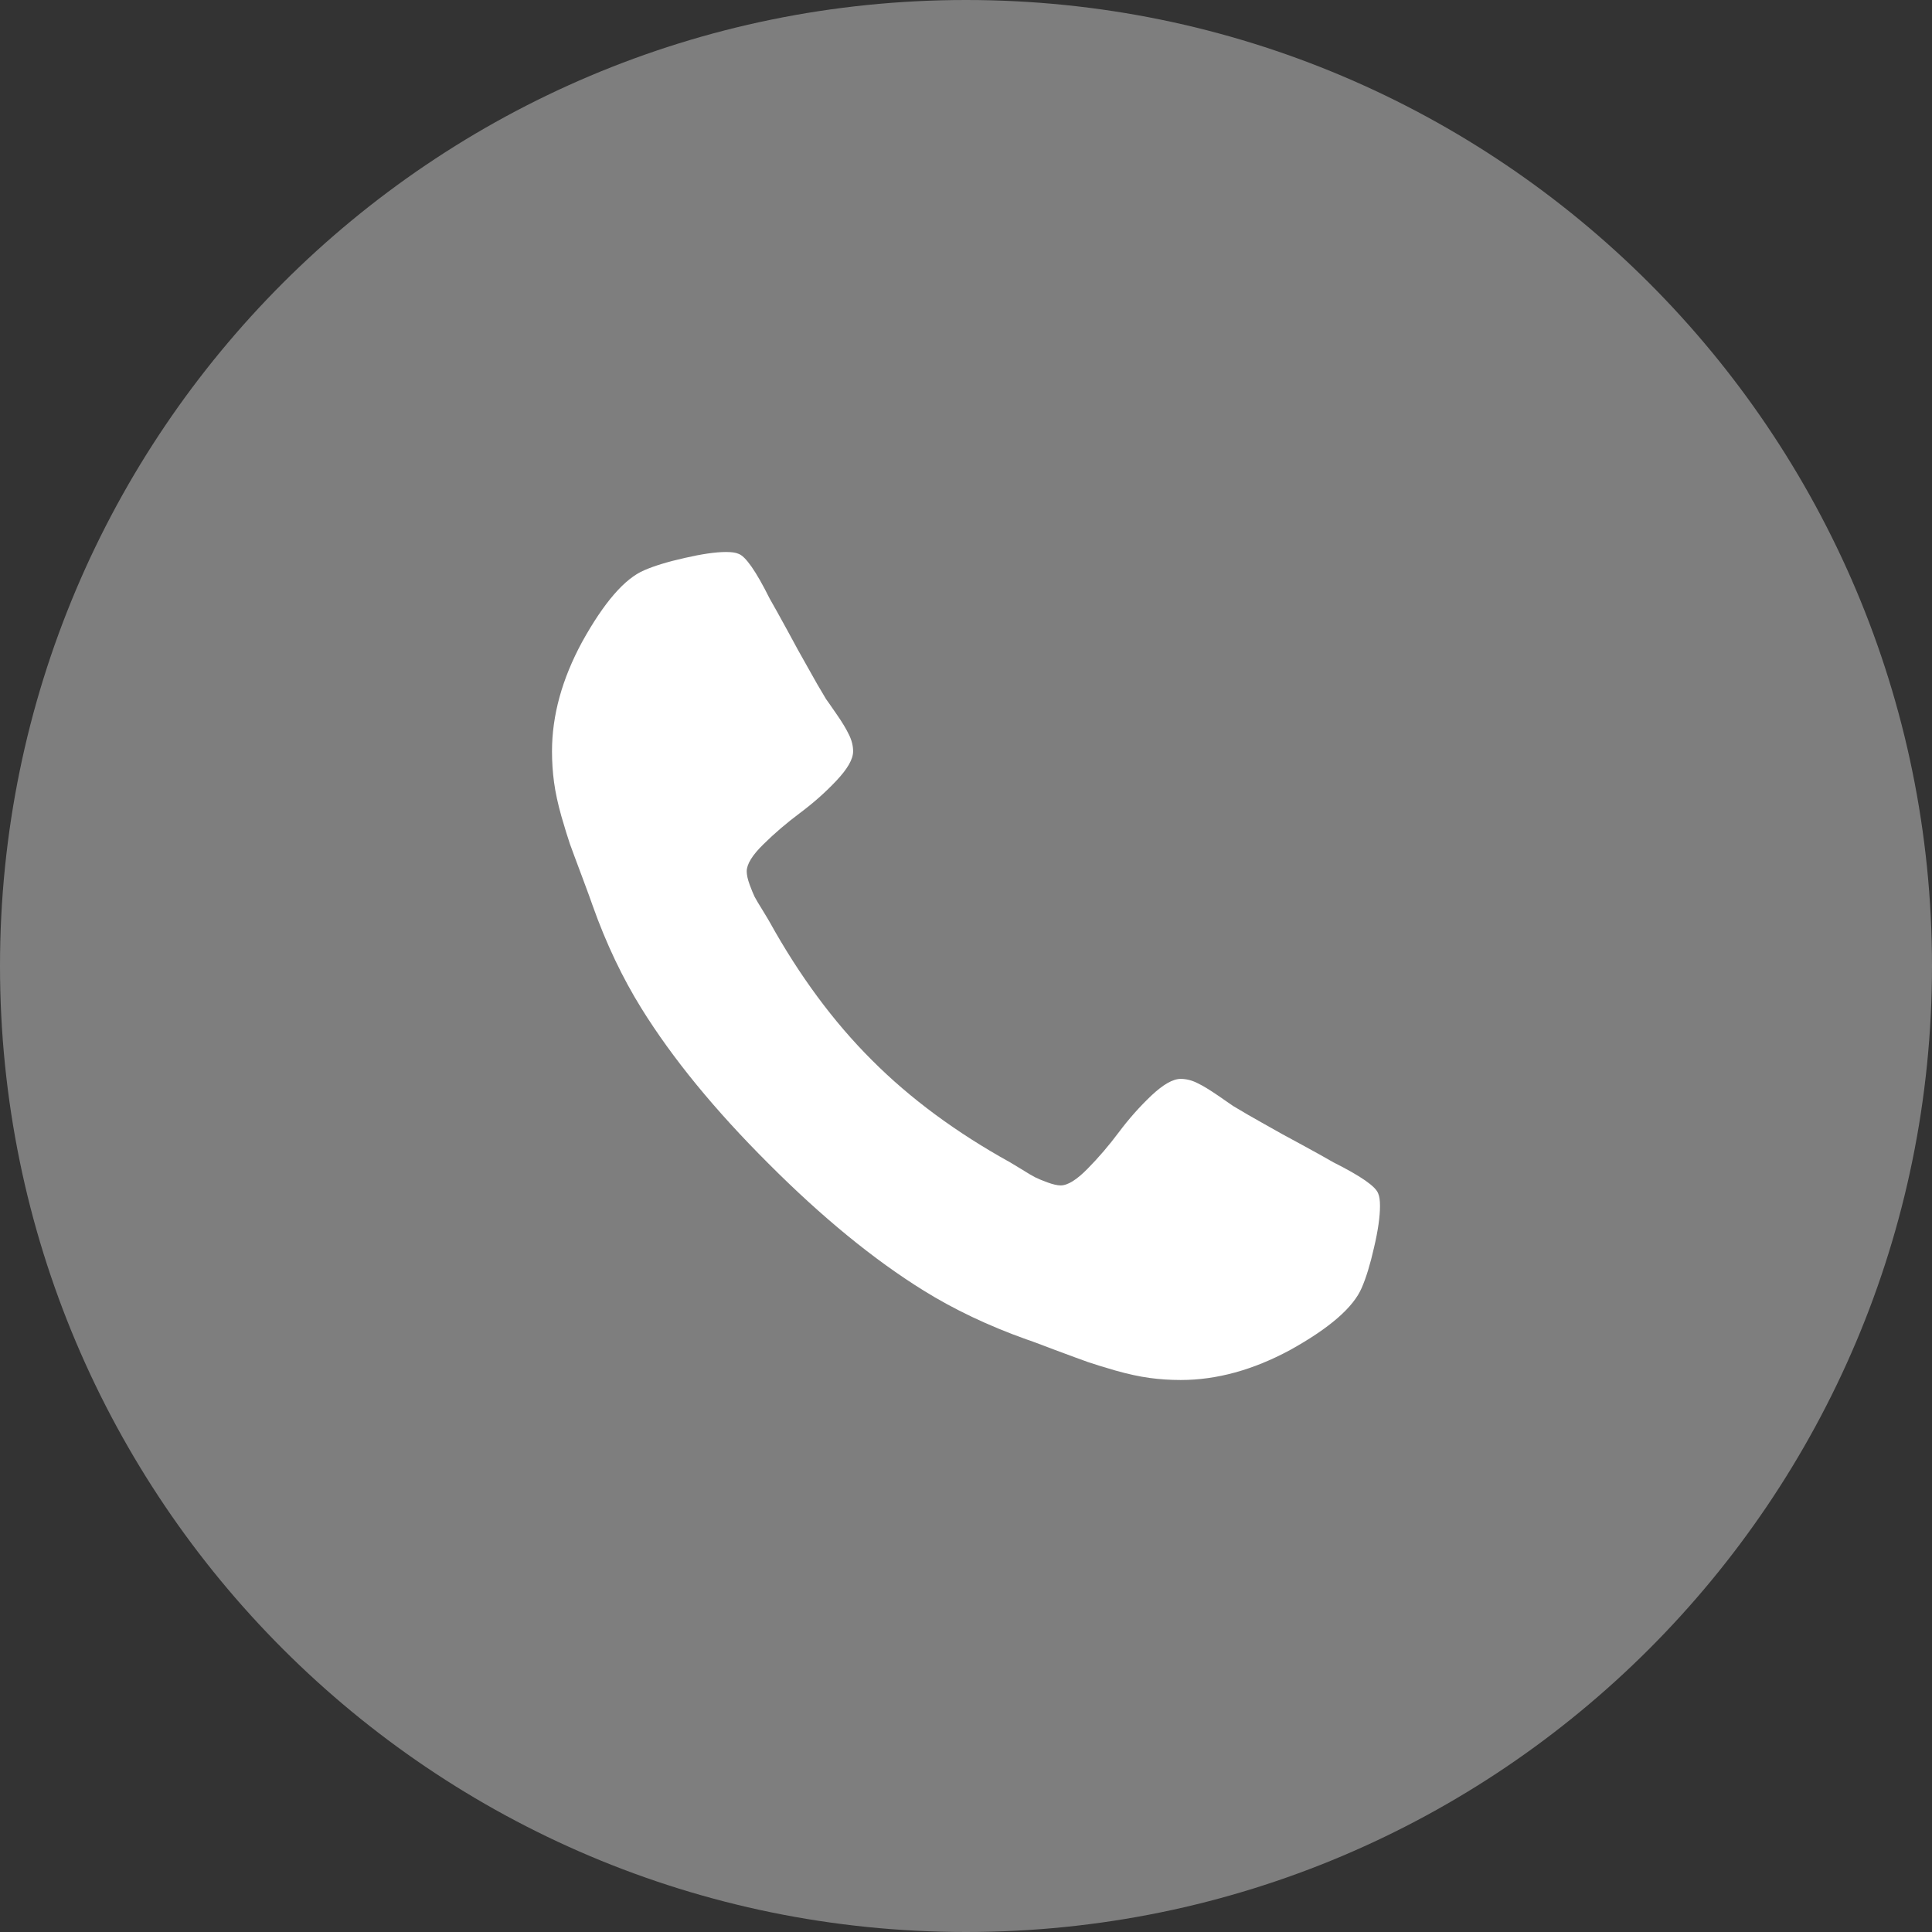
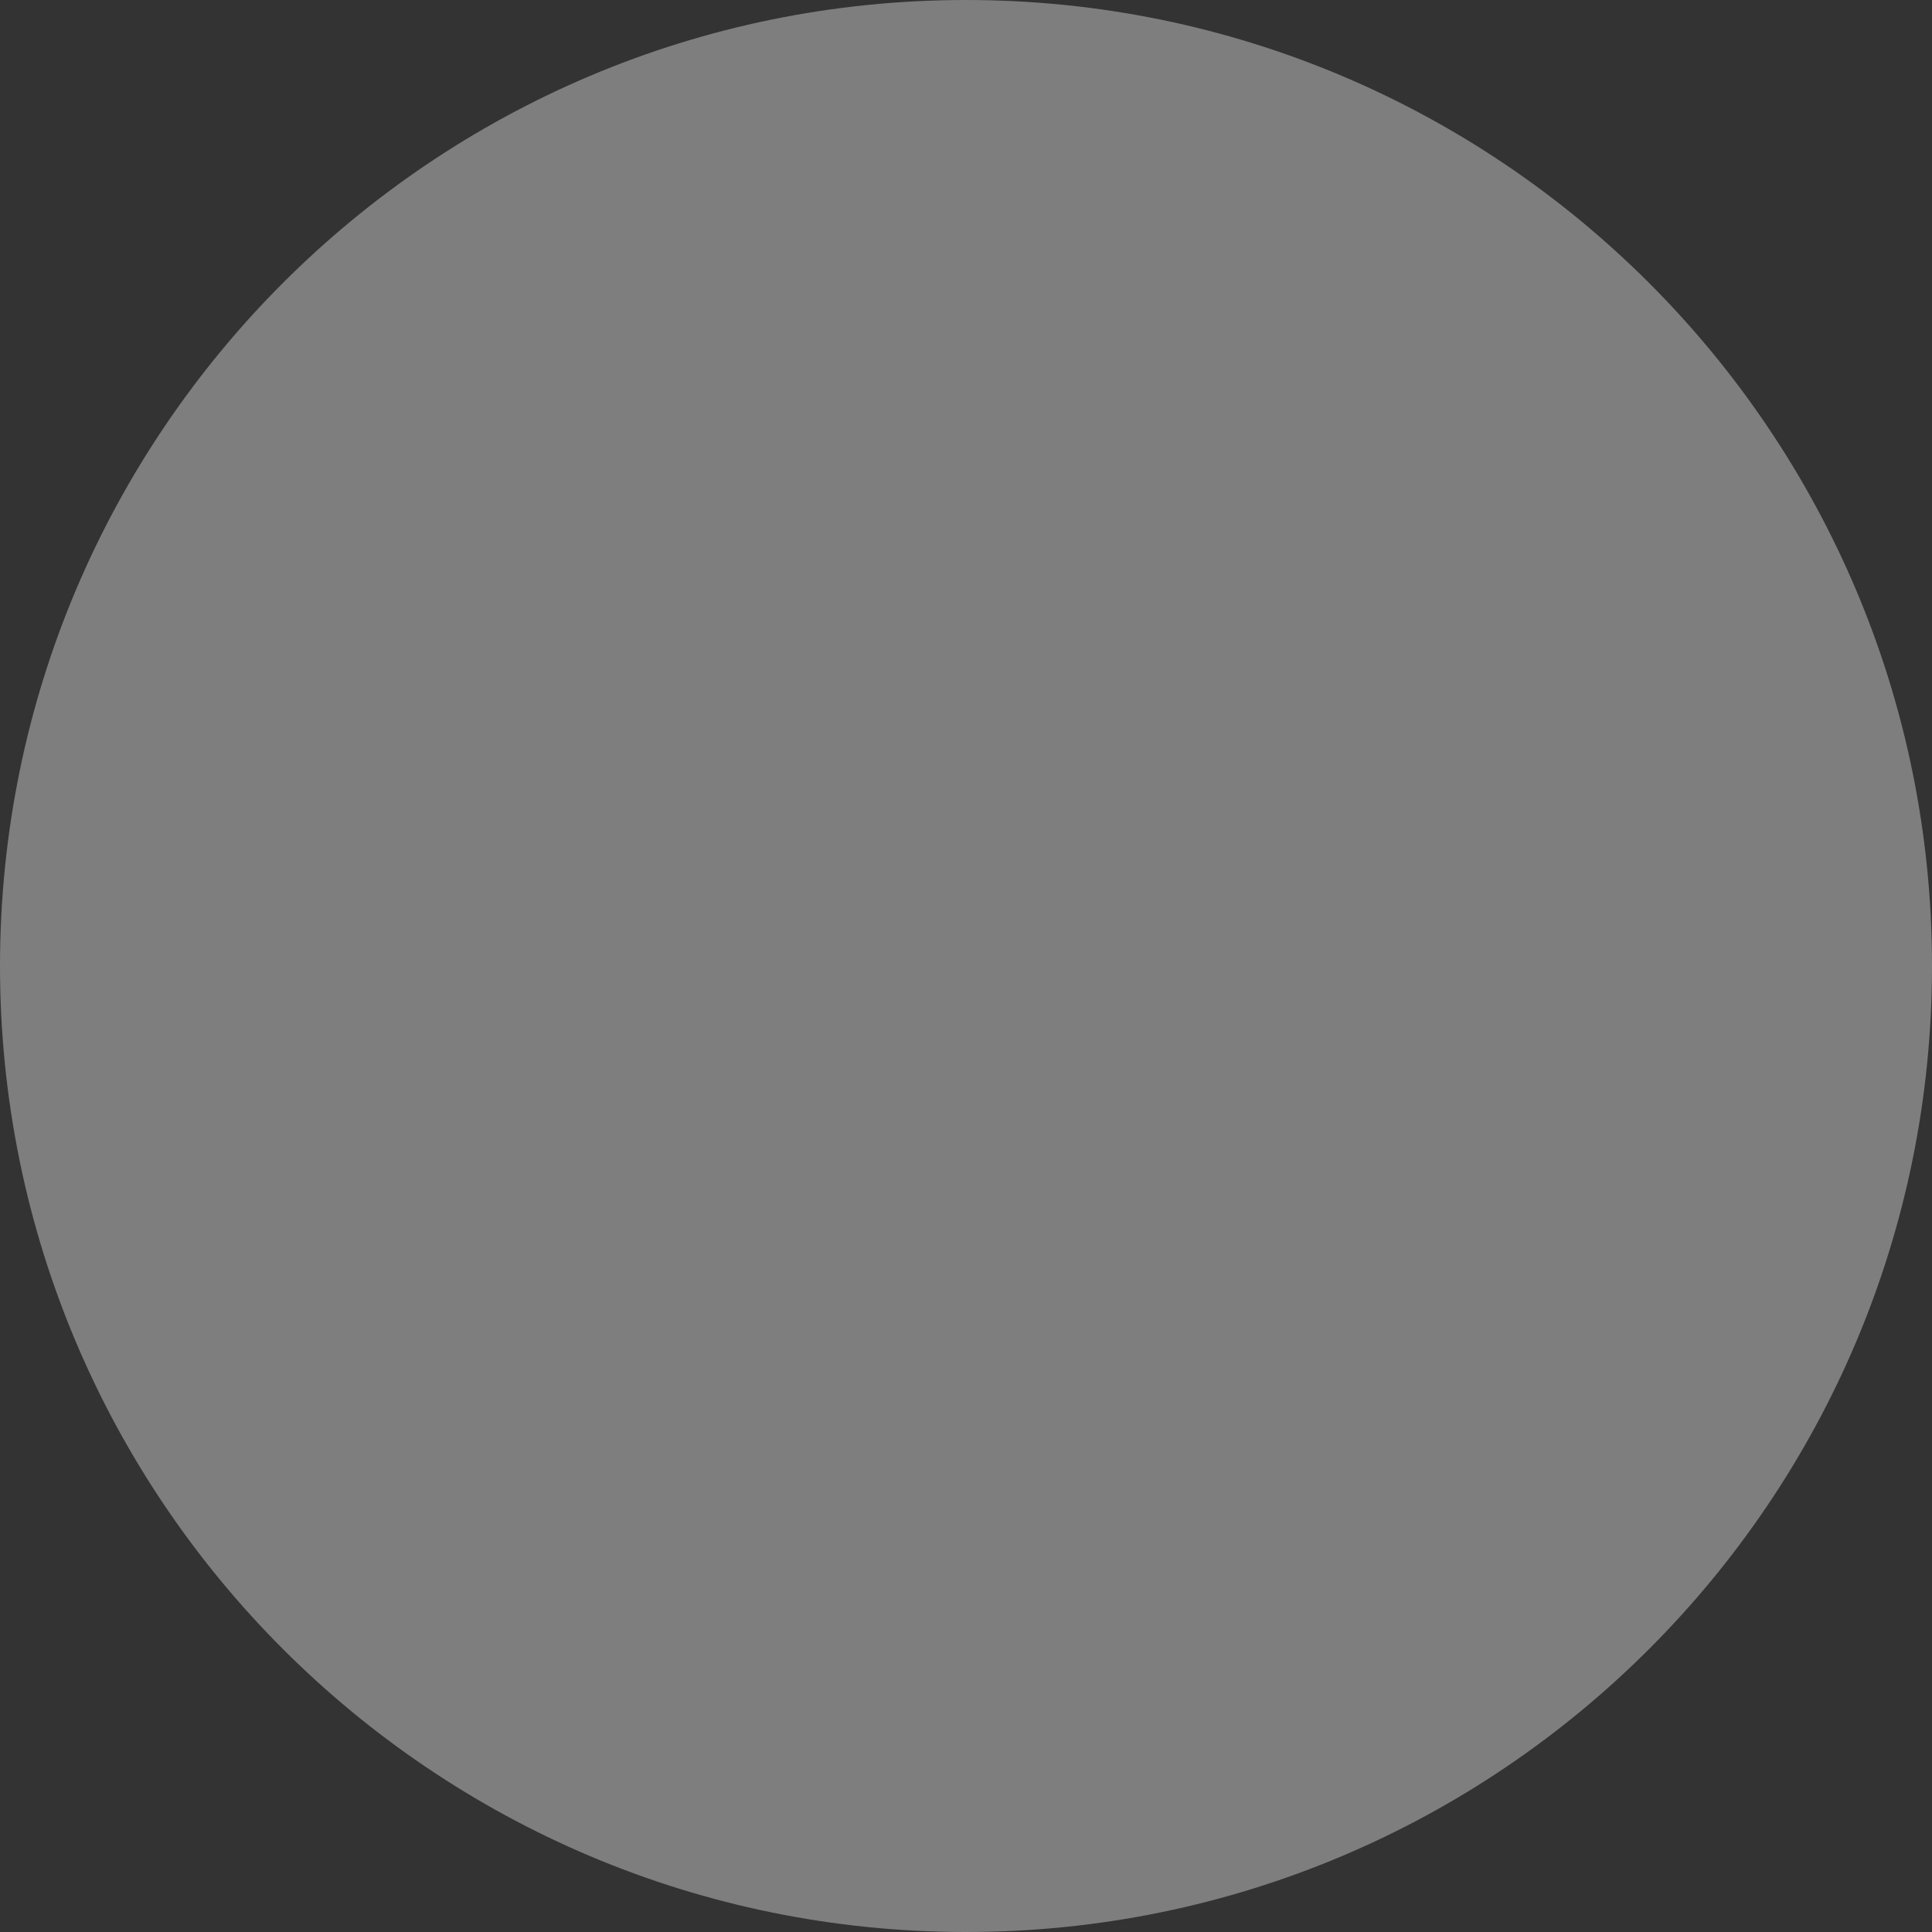
<svg xmlns="http://www.w3.org/2000/svg" width="14" height="14" viewBox="0 0 14 14" fill="none">
  <rect x="0" y="0" width="14" height="14" fill="#333333" stroke="none" />
-   <path fill-rule="evenodd" clip-rule="evenodd" d="M7 14C10.866 14 14 10.866 14 7C14 3.134 10.866 0 7 0C3.134 0 0 3.134 0 7C0 10.866 3.134 14 7 14Z" fill="#7E7E7E" />
-   <path fill-rule="evenodd" clip-rule="evenodd" d="M10 8.739C10 8.815 9.986 8.916 9.957 9.039C9.929 9.163 9.899 9.26 9.868 9.331C9.808 9.473 9.635 9.624 9.348 9.783C9.081 9.927 8.817 10 8.556 10C8.479 10 8.403 9.995 8.33 9.985C8.256 9.975 8.174 9.957 8.085 9.932C7.995 9.906 7.928 9.885 7.884 9.87C7.84 9.854 7.761 9.826 7.647 9.783C7.534 9.74 7.465 9.714 7.439 9.706C7.161 9.607 6.912 9.488 6.693 9.352C6.332 9.128 5.957 8.821 5.569 8.432C5.179 8.043 4.872 7.668 4.648 7.307C4.512 7.088 4.393 6.84 4.294 6.561C4.286 6.536 4.26 6.466 4.218 6.353C4.175 6.239 4.146 6.16 4.13 6.116C4.115 6.072 4.094 6.005 4.068 5.915C4.043 5.826 4.025 5.744 4.015 5.67C4.005 5.597 4 5.521 4 5.444C4 5.184 4.073 4.92 4.218 4.652C4.377 4.365 4.527 4.192 4.669 4.132C4.74 4.101 4.837 4.071 4.962 4.043C5.084 4.015 5.185 4 5.261 4C5.301 4 5.331 4.004 5.351 4.013C5.402 4.03 5.478 4.138 5.577 4.337C5.608 4.391 5.651 4.468 5.705 4.567C5.758 4.666 5.808 4.757 5.854 4.837C5.899 4.919 5.943 4.995 5.986 5.066C5.994 5.077 6.019 5.112 6.06 5.172C6.102 5.232 6.132 5.282 6.152 5.324C6.172 5.364 6.182 5.405 6.182 5.444C6.182 5.502 6.141 5.572 6.06 5.658C5.98 5.743 5.891 5.821 5.796 5.892C5.701 5.963 5.613 6.038 5.532 6.118C5.451 6.197 5.411 6.263 5.411 6.314C5.411 6.339 5.418 6.372 5.432 6.41C5.446 6.448 5.458 6.477 5.468 6.498C5.478 6.517 5.498 6.551 5.528 6.599C5.558 6.648 5.574 6.675 5.577 6.681C5.793 7.07 6.039 7.404 6.318 7.682C6.596 7.961 6.93 8.207 7.32 8.423C7.325 8.426 7.352 8.442 7.401 8.472C7.449 8.502 7.483 8.522 7.503 8.532C7.523 8.542 7.552 8.554 7.59 8.568C7.628 8.582 7.661 8.59 7.686 8.59C7.737 8.59 7.803 8.549 7.882 8.468C7.962 8.387 8.037 8.299 8.108 8.204C8.179 8.109 8.257 8.021 8.342 7.94C8.428 7.859 8.499 7.818 8.556 7.818C8.595 7.818 8.636 7.828 8.676 7.848C8.718 7.868 8.768 7.899 8.828 7.94C8.888 7.981 8.923 8.006 8.935 8.014C9.006 8.057 9.082 8.101 9.163 8.146C9.243 8.192 9.334 8.242 9.433 8.295C9.533 8.349 9.609 8.392 9.663 8.423C9.862 8.523 9.97 8.598 9.987 8.649C9.996 8.669 10 8.699 10 8.739Z" fill="white" />
+   <path fill-rule="evenodd" clip-rule="evenodd" d="M7 14C10.866 14 14 10.866 14 7C14 3.134 10.866 0 7 0C3.134 0 0 3.134 0 7C0 10.866 3.134 14 7 14" fill="#7E7E7E" />
</svg>